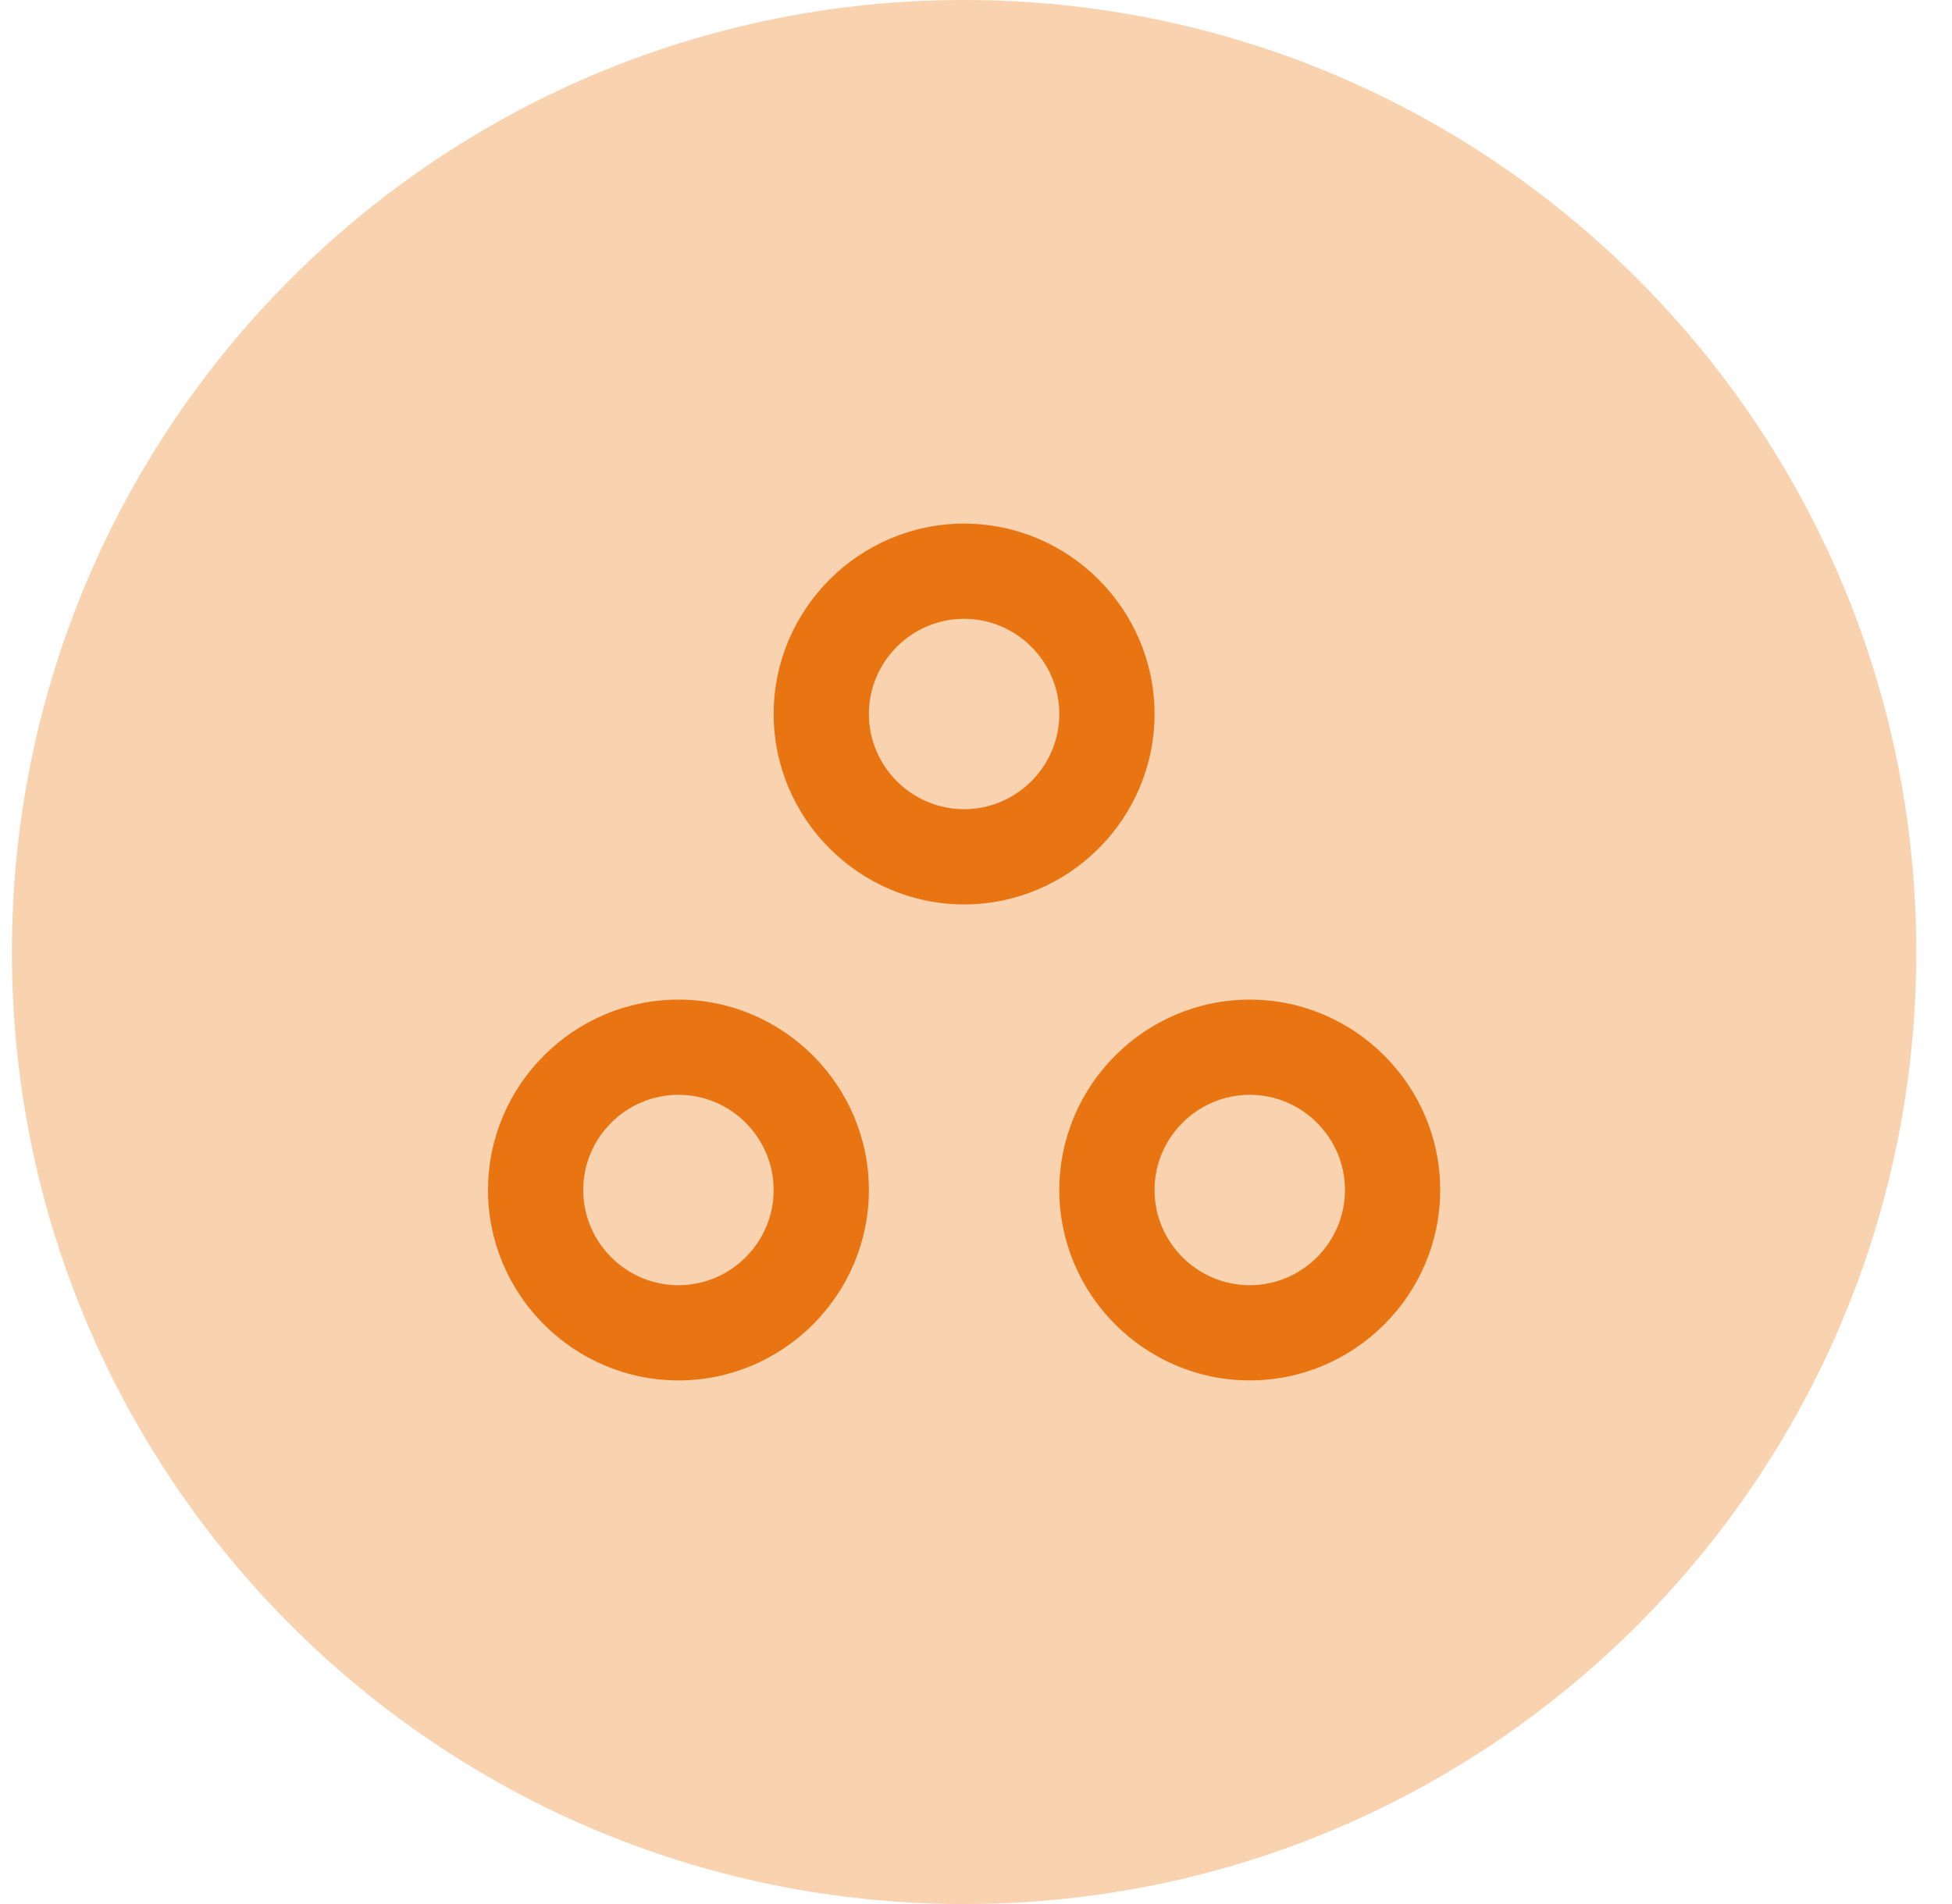
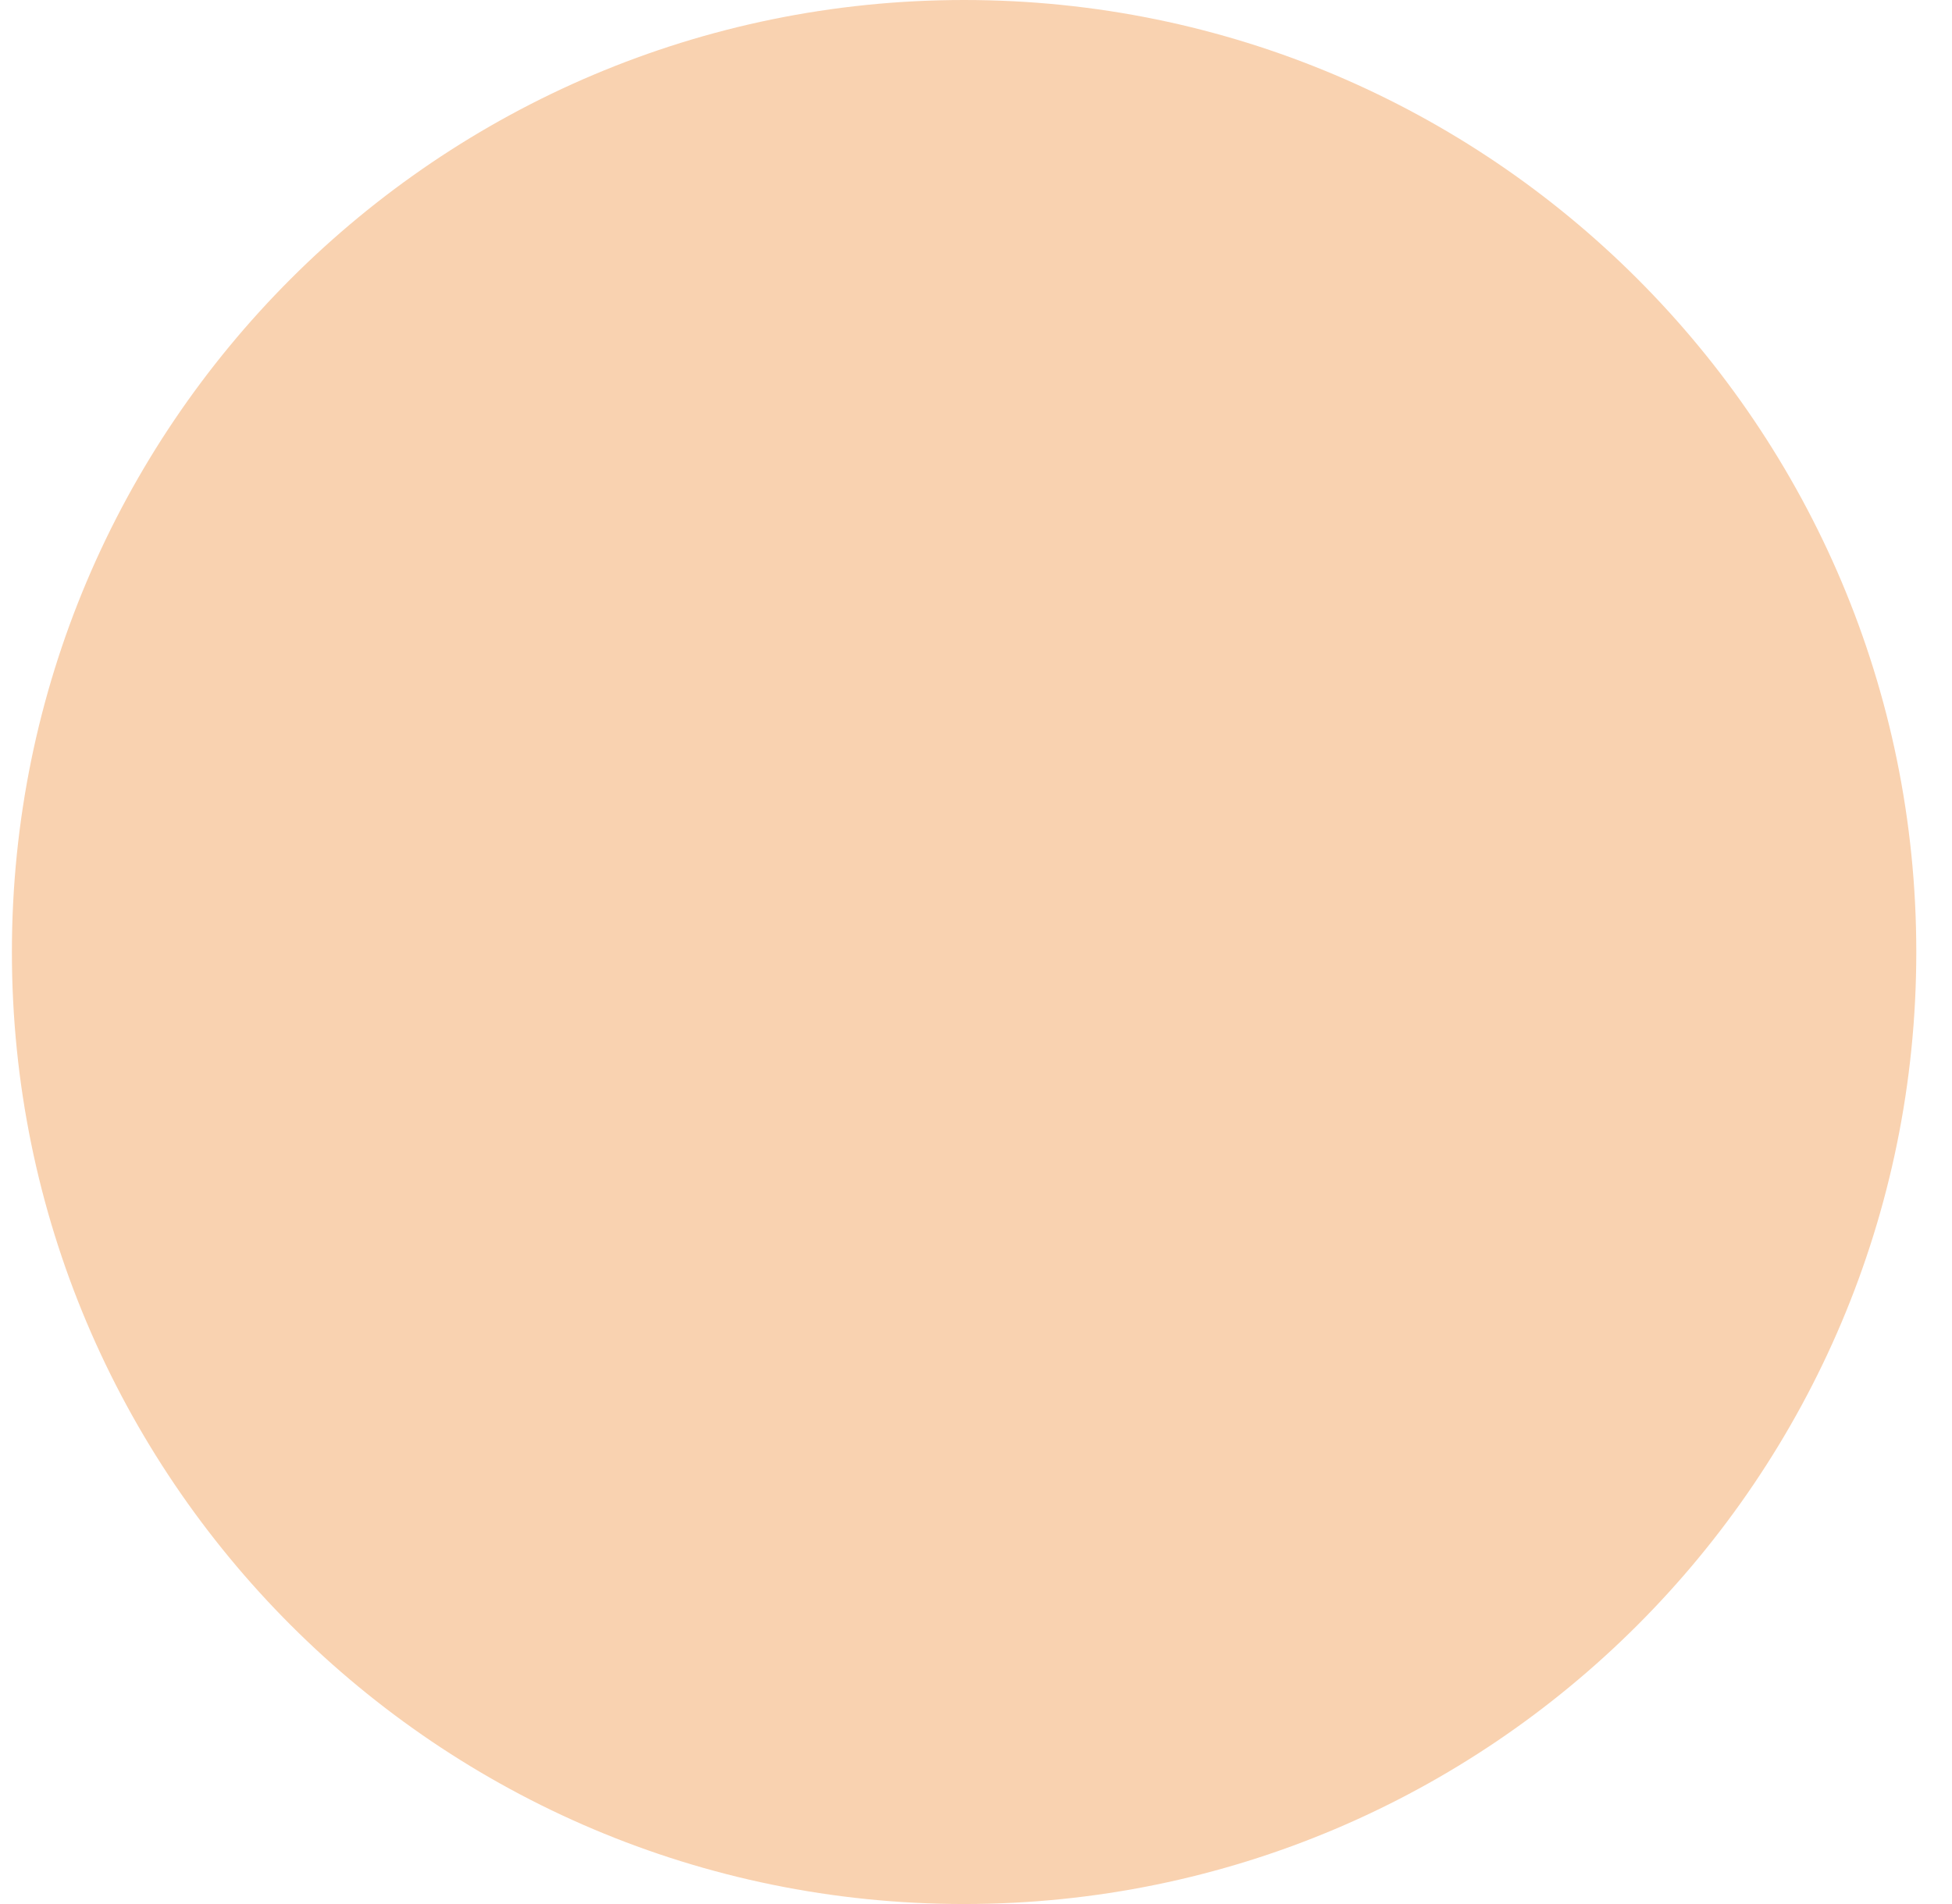
<svg xmlns="http://www.w3.org/2000/svg" width="41" height="40" viewBox="0 0 41 40" fill="none">
  <path d="M0.25 20C0.25 8.954 9.204 0 20.25 0C31.296 0 40.25 8.954 40.25 20C40.25 31.046 31.296 40 20.25 40C9.204 40 0.25 31.046 0.25 20Z" fill="#F9D2B0" />
-   <path d="M14.25 23C15.35 23 16.25 23.9 16.25 25C16.25 26.1 15.35 27 14.25 27C13.15 27 12.25 26.1 12.25 25C12.25 23.9 13.15 23 14.25 23ZM14.25 21C12.05 21 10.25 22.8 10.25 25C10.25 27.2 12.05 29 14.25 29C16.45 29 18.25 27.2 18.25 25C18.25 22.8 16.45 21 14.25 21ZM20.25 13C21.35 13 22.25 13.9 22.25 15C22.25 16.1 21.35 17 20.25 17C19.15 17 18.25 16.1 18.25 15C18.25 13.9 19.15 13 20.25 13ZM20.25 11C18.05 11 16.25 12.8 16.25 15C16.25 17.2 18.05 19 20.25 19C22.45 19 24.25 17.2 24.25 15C24.25 12.8 22.45 11 20.25 11ZM26.25 23C27.35 23 28.25 23.9 28.25 25C28.25 26.1 27.35 27 26.25 27C25.15 27 24.25 26.1 24.25 25C24.25 23.9 25.15 23 26.25 23ZM26.25 21C24.05 21 22.25 22.8 22.25 25C22.25 27.2 24.05 29 26.25 29C28.45 29 30.25 27.2 30.25 25C30.25 22.8 28.45 21 26.25 21Z" fill="#E87511" />
</svg>